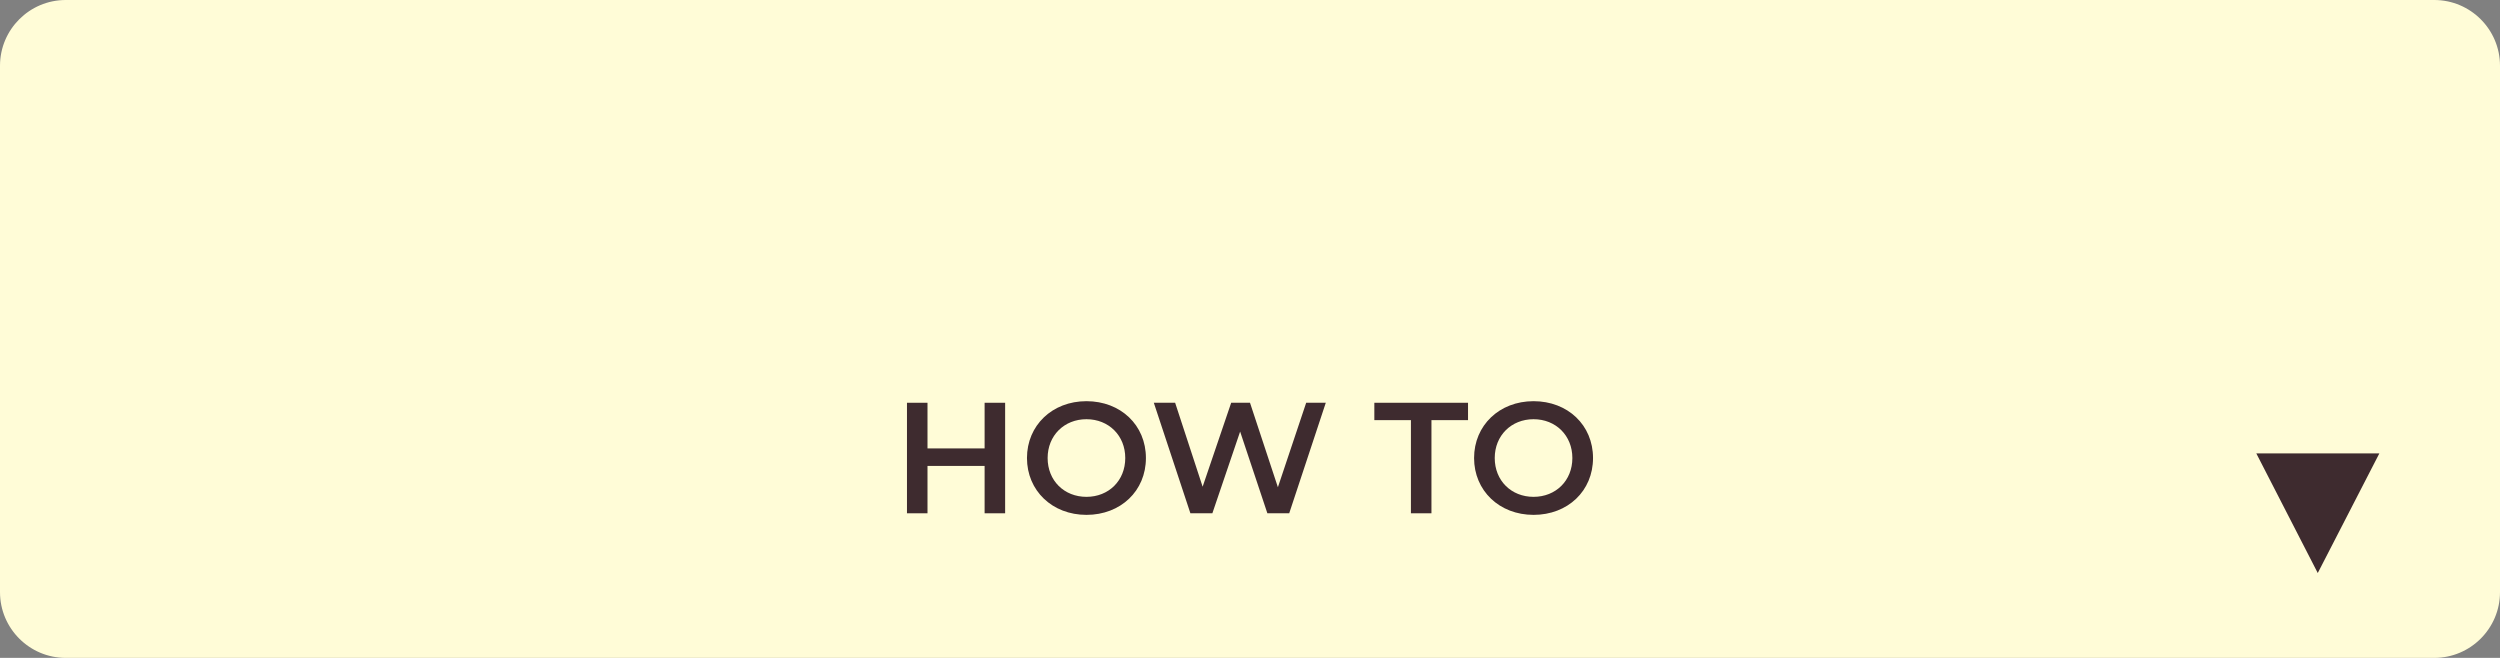
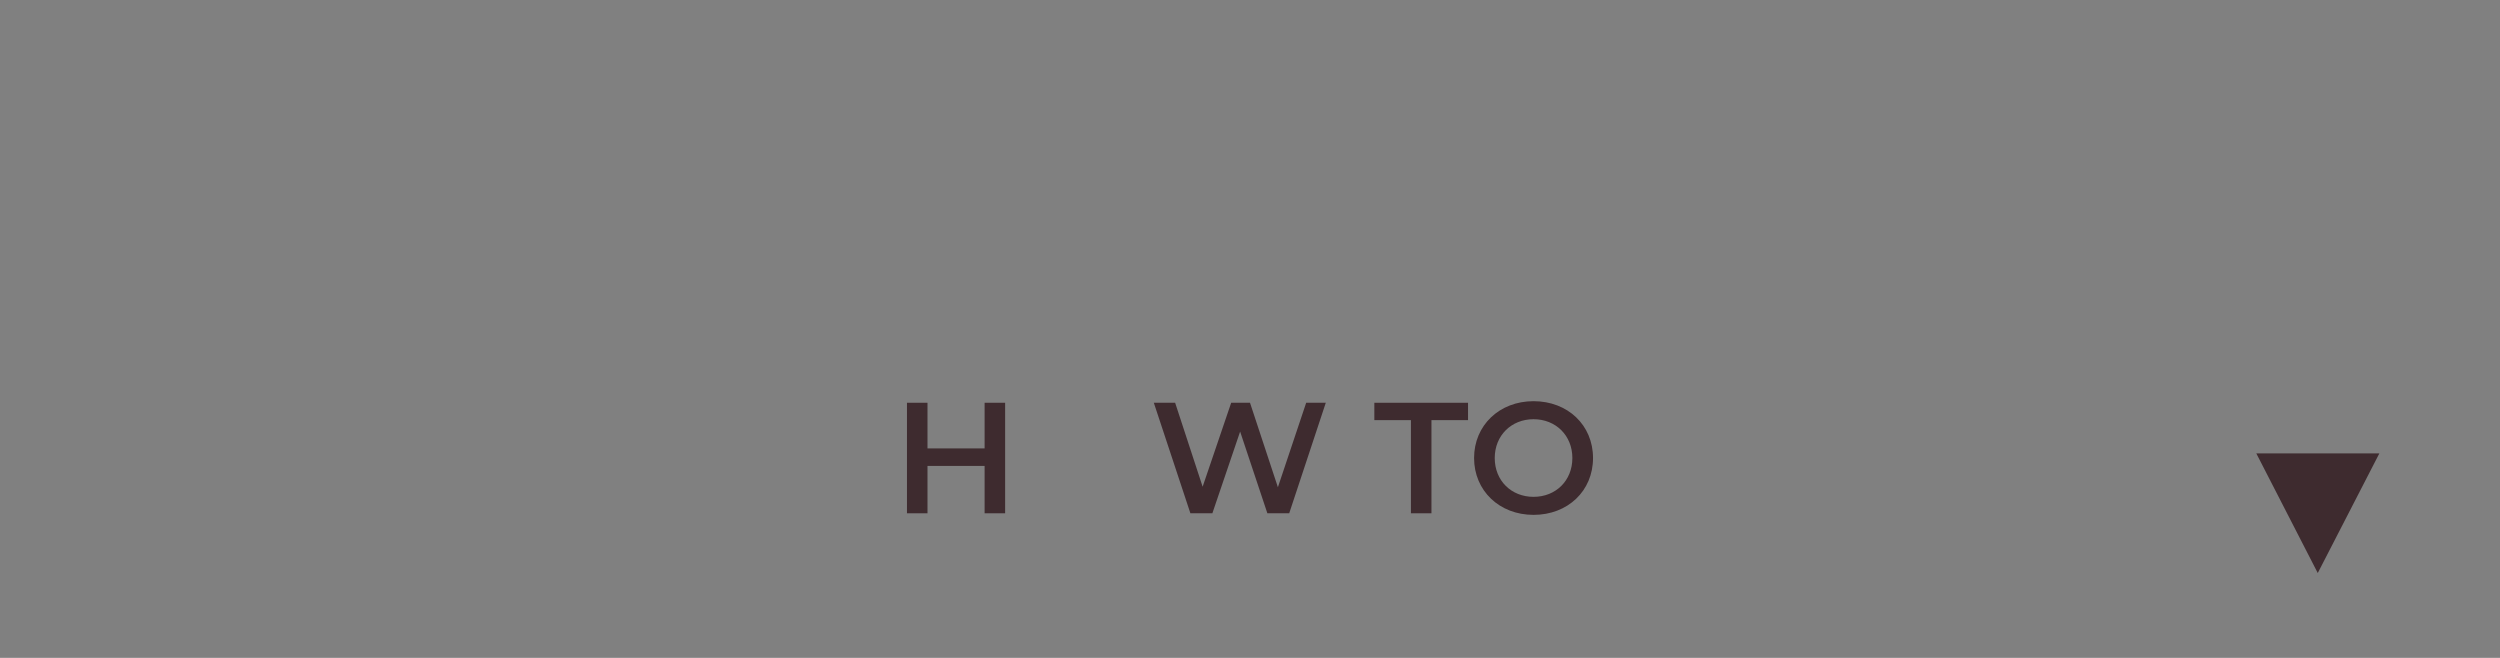
<svg xmlns="http://www.w3.org/2000/svg" version="1.1" id="レイヤー_1" x="0px" y="0px" viewBox="0 0 190 50" style="enable-background:new 0 0 190 50;" xml:space="preserve">
  <rect x="0" y="0" width="190" height="50" fill="#808080" stroke="none" />
  <style type="text/css">
	.st0{fill:#FFFCD7;}
	.st1{fill:#3E2B2F;}
</style>
-   <path class="st0" d="M185,50H5c-2.76,0-5-2.24-5-5L0,5c0-2.76,2.24-5,5-5h180c2.76,0,5,2.24,5,5v40C190,47.76,187.76,50,185,50z" />
  <g>
    <g>
      <path class="st1" d="M76.39,30.61v8.4h-1.56v-3.6h-4.34v3.6h-1.56v-8.4h1.56v3.47h4.34v-3.47H76.39z" />
-       <path class="st1" d="M78.05,34.81c0-2.48,1.92-4.32,4.52-4.32s4.52,1.82,4.52,4.32s-1.92,4.32-4.52,4.32S78.05,37.29,78.05,34.81z     M85.52,34.81c0-1.71-1.26-2.95-2.95-2.95s-2.95,1.24-2.95,2.95c0,1.72,1.26,2.95,2.95,2.95S85.52,36.53,85.52,34.81z" />
      <path class="st1" d="M100.76,30.61l-2.78,8.4h-1.66l-2.07-6.21l-2.11,6.21h-1.67l-2.78-8.4h1.62l2.09,6.38l2.17-6.38H95l2.12,6.42    l2.15-6.42H100.76z" />
      <path class="st1" d="M107.23,31.93h-2.78v-1.32h7.12v1.32h-2.78v7.08h-1.56V31.93z" />
      <path class="st1" d="M112.03,34.81c0-2.48,1.92-4.32,4.52-4.32s4.52,1.82,4.52,4.32s-1.92,4.32-4.52,4.32    S112.03,37.29,112.03,34.81z M119.5,34.81c0-1.71-1.26-2.95-2.95-2.95s-2.95,1.24-2.95,2.95c0,1.72,1.26,2.95,2.95,2.95    S119.5,36.53,119.5,34.81z" />
    </g>
  </g>
  <polygon class="st1" points="176.15,43.55 180.83,34.46 171.48,34.46 " />
</svg>